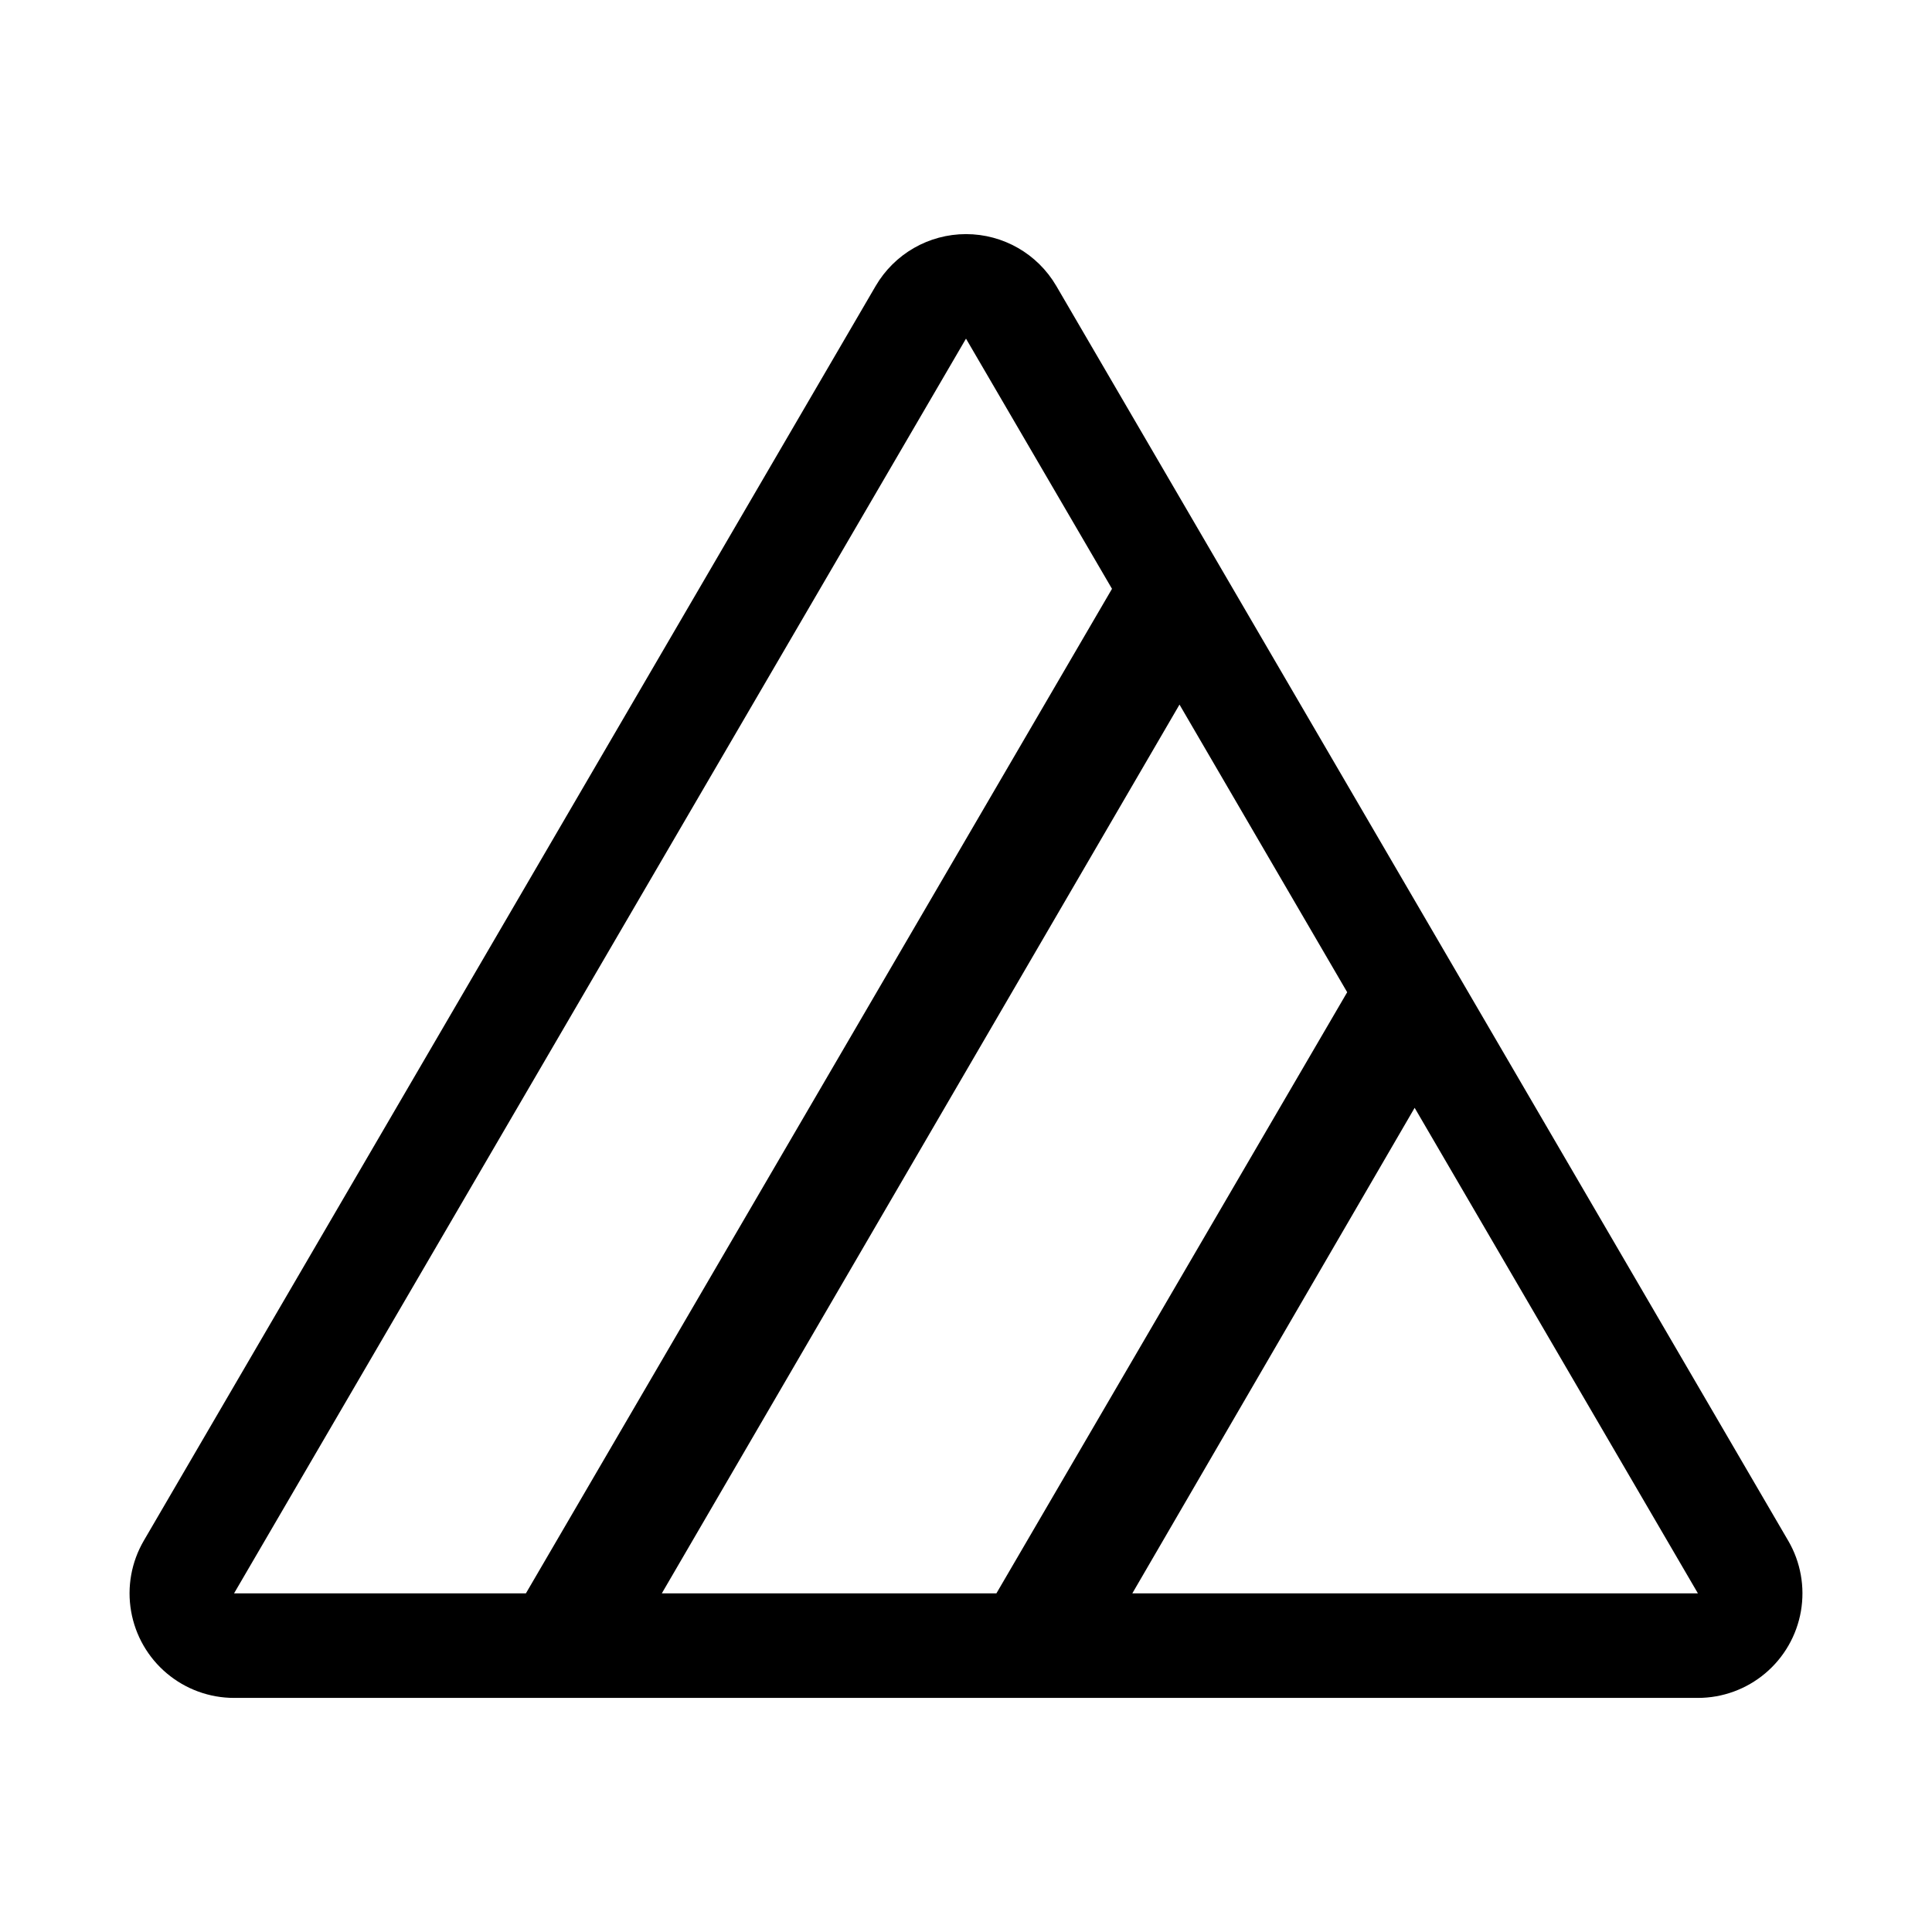
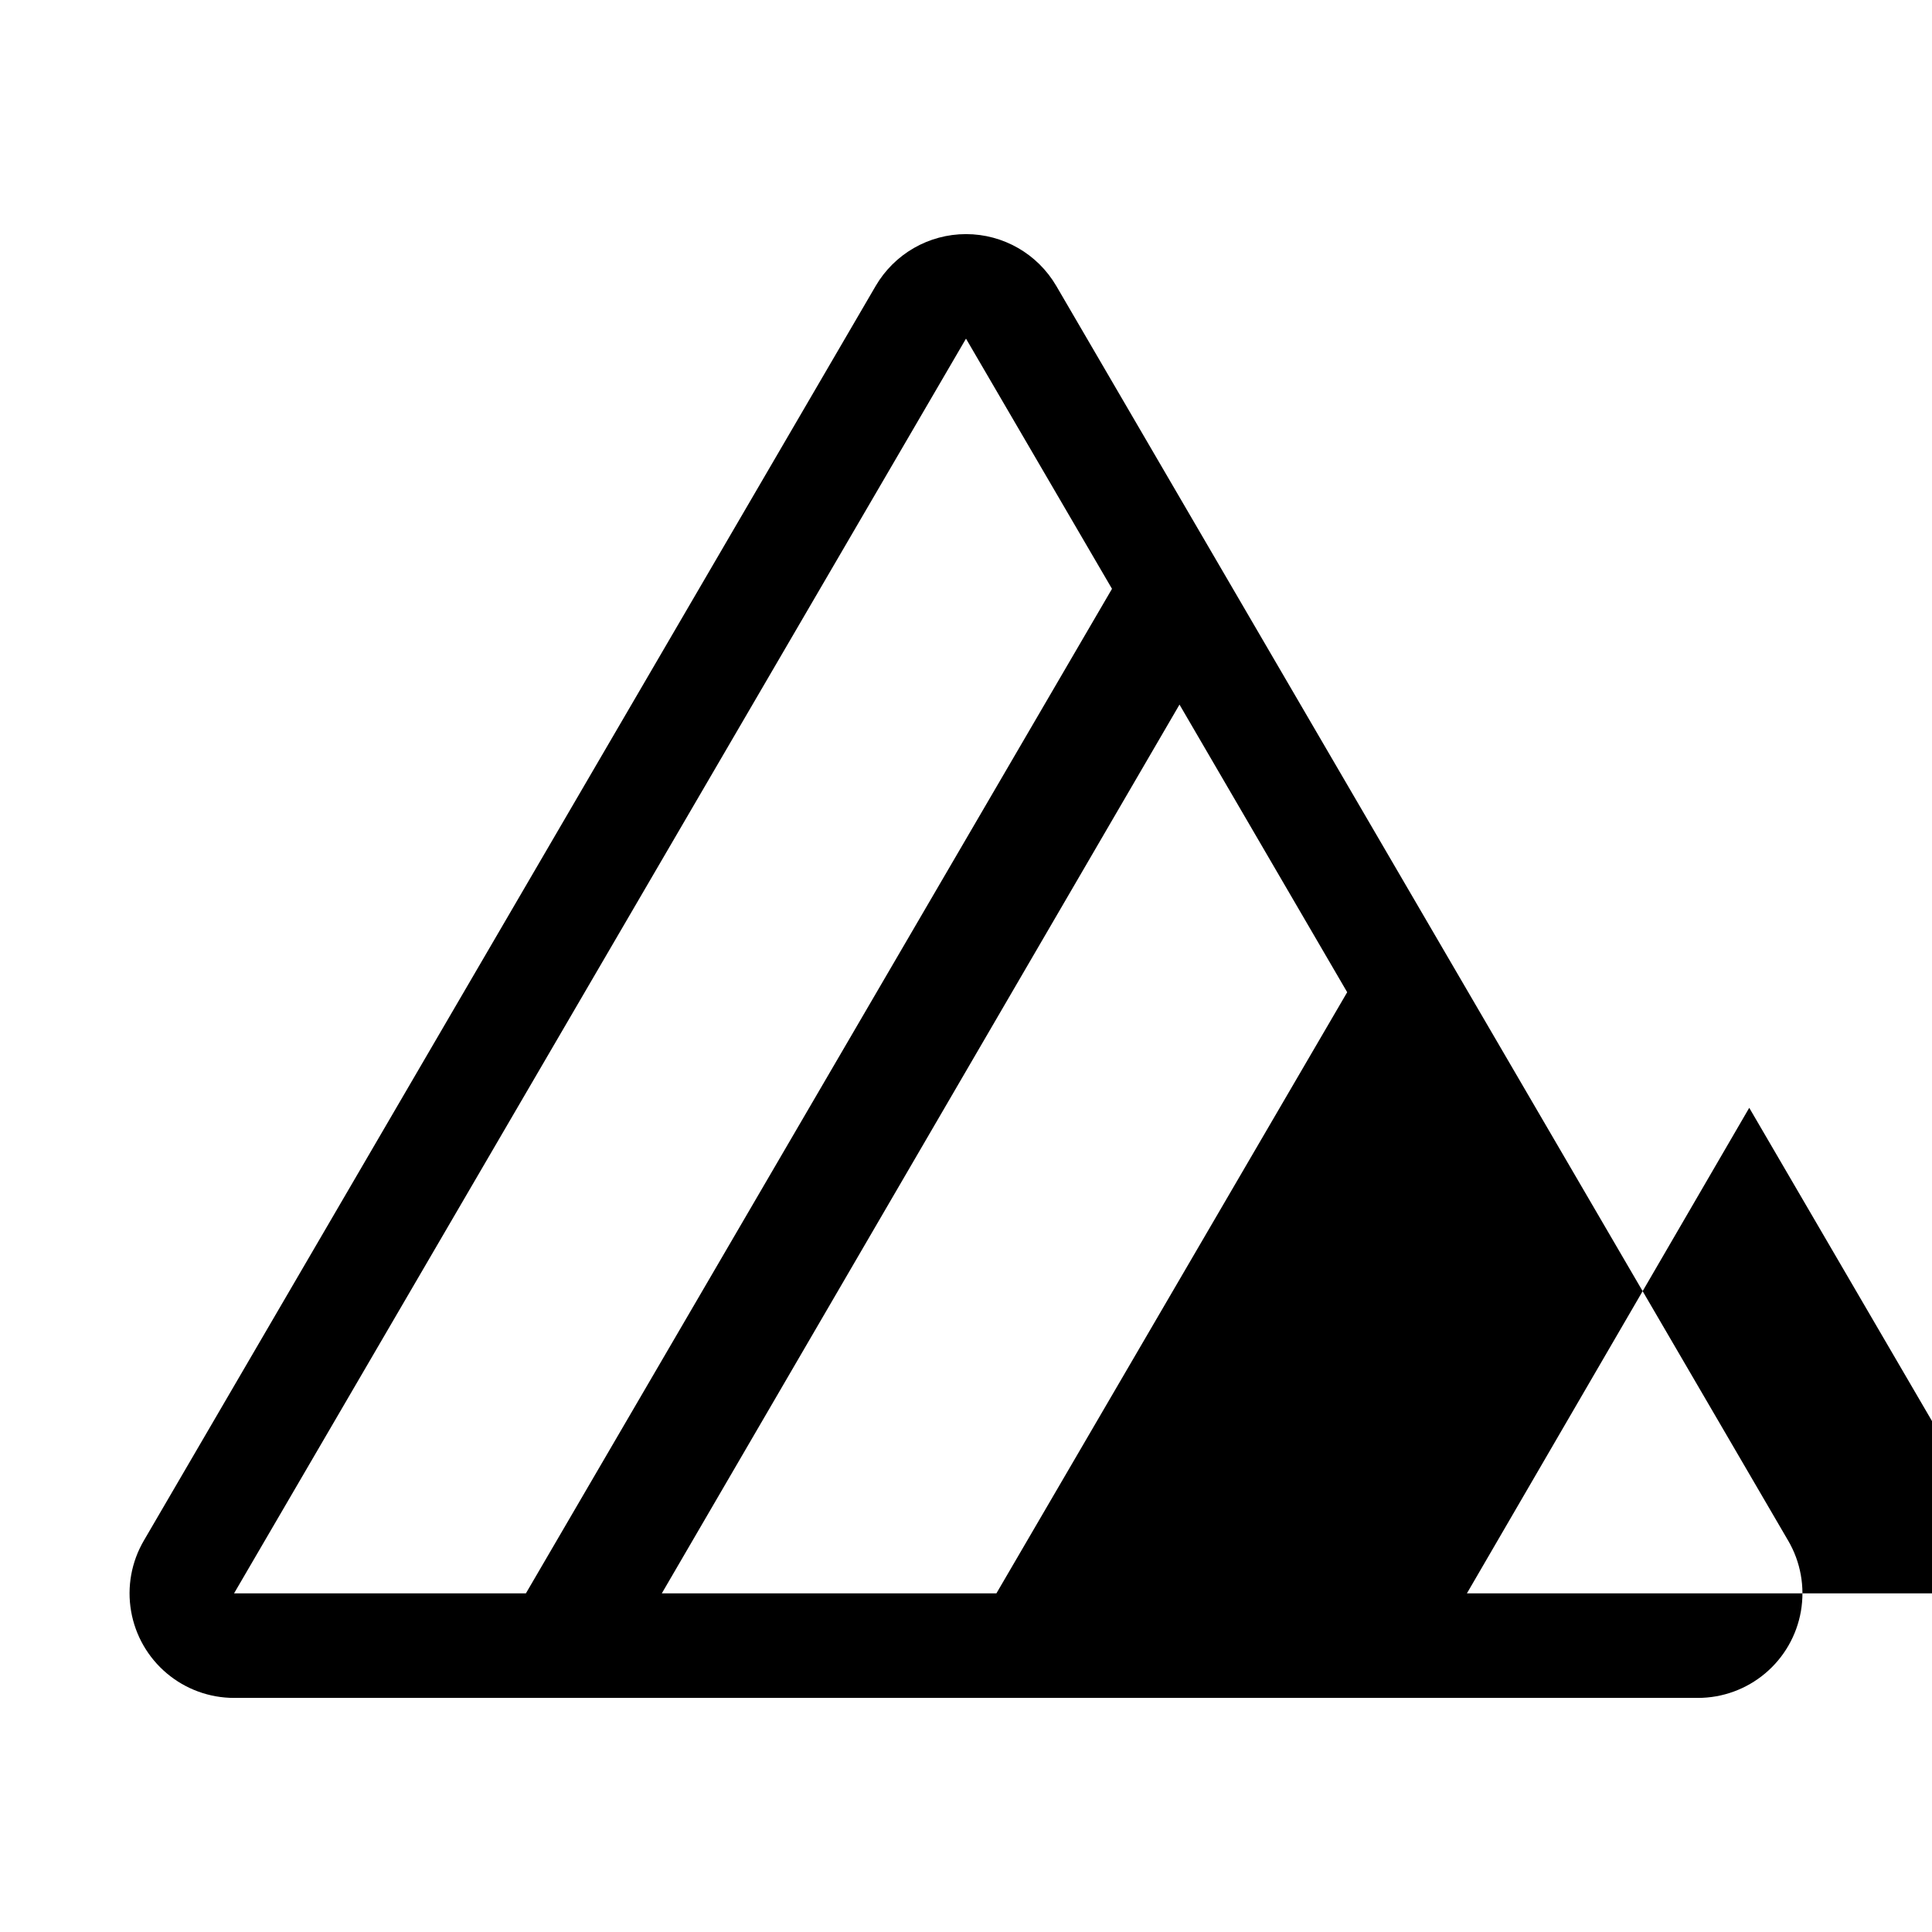
<svg xmlns="http://www.w3.org/2000/svg" fill="#000000" width="800px" height="800px" version="1.1" viewBox="144 144 512 512">
-   <path d="m617.89 552.3-193.96-332.52c-4.969-8.508-14.078-13.738-23.93-13.738-9.855 0-18.965 5.231-23.934 13.738l-193.96 332.52c-3.289 5.637-4.481 12.258-3.363 18.688 1.113 6.43 4.465 12.262 9.457 16.465 4.992 4.203 11.309 6.512 17.836 6.512h387.93c6.527 0 12.844-2.309 17.836-6.512 4.996-4.203 8.344-10.035 9.461-16.465 1.113-6.43-0.078-13.051-3.367-18.688zm-411.86 13.953 193.97-332.51 38.691 66.301-155.32 266.21zm113.36 0 137.19-235.53 44.438 76.227-92.957 159.3zm124.69 0 74.816-128.67 75.066 128.67z" />
+   <path d="m617.89 552.3-193.96-332.52c-4.969-8.508-14.078-13.738-23.93-13.738-9.855 0-18.965 5.231-23.934 13.738l-193.96 332.52c-3.289 5.637-4.481 12.258-3.363 18.688 1.113 6.43 4.465 12.262 9.457 16.465 4.992 4.203 11.309 6.512 17.836 6.512h387.93c6.527 0 12.844-2.309 17.836-6.512 4.996-4.203 8.344-10.035 9.461-16.465 1.113-6.43-0.078-13.051-3.367-18.688zm-411.86 13.953 193.97-332.51 38.691 66.301-155.32 266.21zm113.36 0 137.19-235.53 44.438 76.227-92.957 159.3m124.69 0 74.816-128.67 75.066 128.67z" />
</svg>